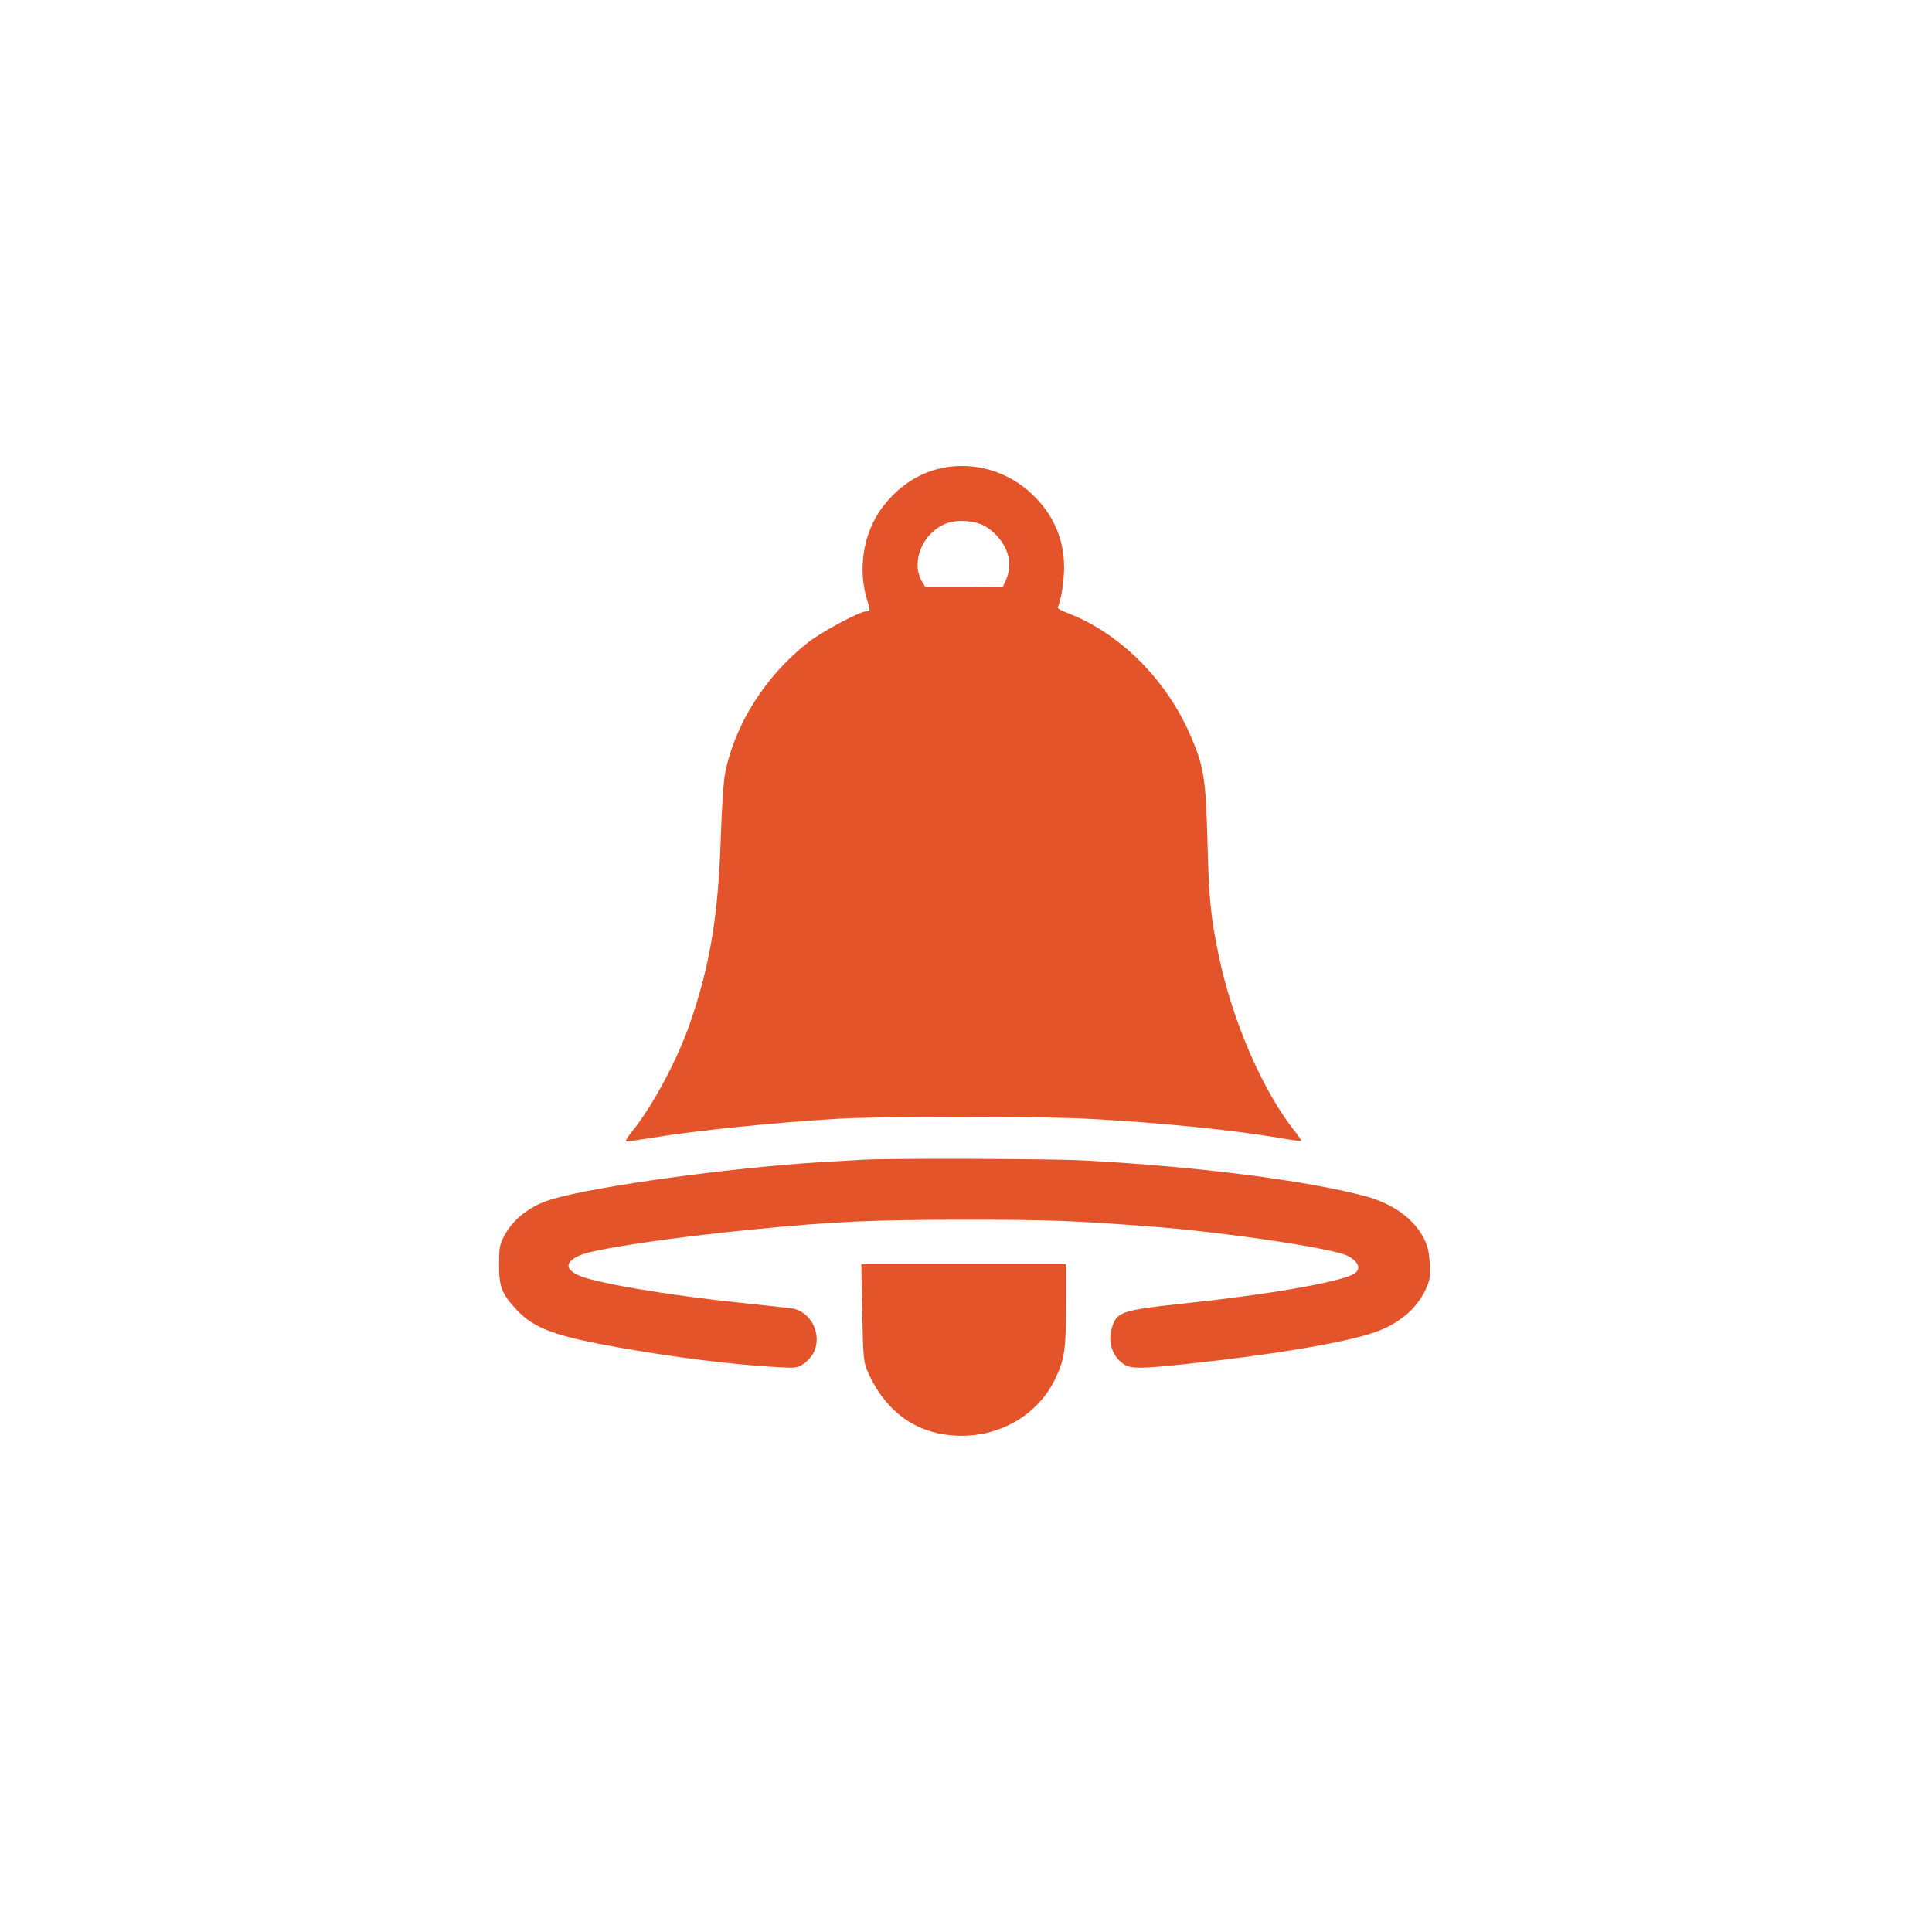
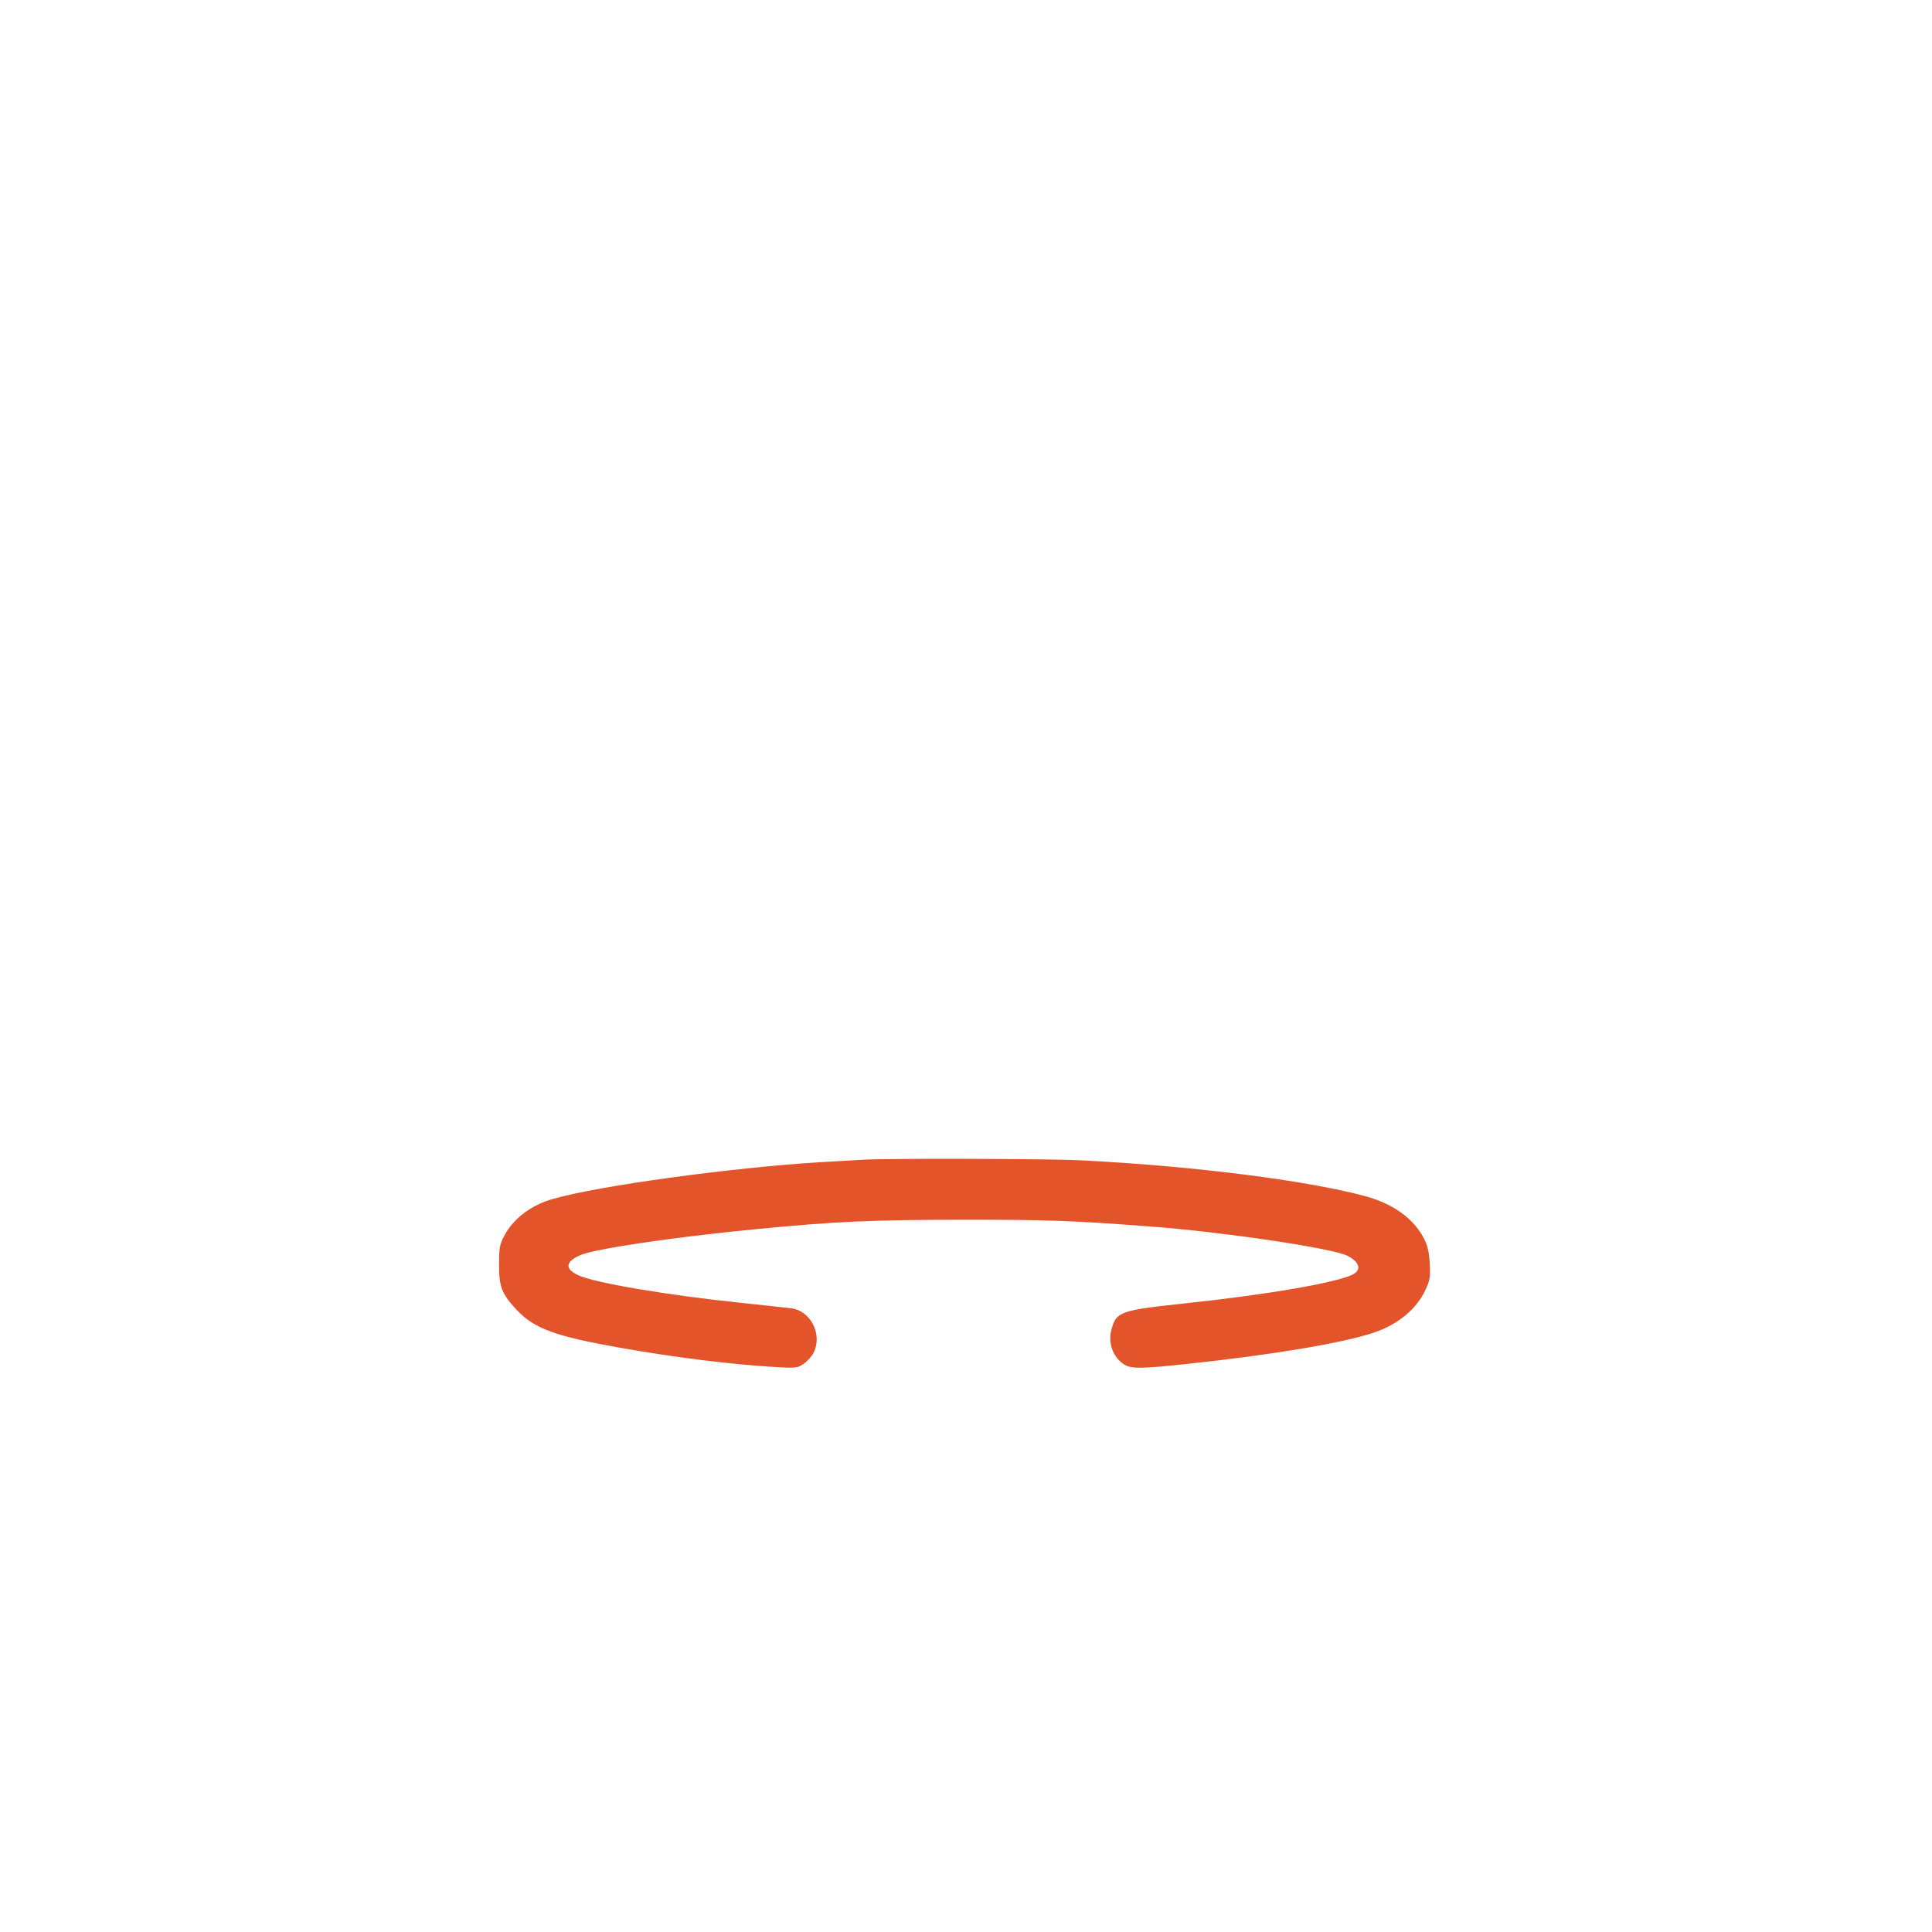
<svg xmlns="http://www.w3.org/2000/svg" version="1.0" width="1024pt" height="1024pt" viewBox="0 0 1024 1024" preserveAspectRatio="xMidYMid meet">
  <g transform="translate(0,1024) scale(0.1,-0.1)" fill="#E3542A" stroke="none">
-     <path d="M4995 7760 c-123 -25 -233 -97 -317 -207 -101 -133 -133 -325 -83 -490 19 -61 19 -63 -3 -63 -35 0 -242 -111 -313 -168 -223 -177 -382 -428 -435 -685 -9 -45 -18 -176 -24 -352 -13 -405 -56 -667 -161 -973 -70 -203 -203 -451 -317 -589 -21 -26 -29 -43 -21 -43 8 0 70 9 138 20 231 38 644 80 976 100 234 14 1072 14 1335 0 377 -20 752 -58 1004 -100 65 -12 120 -19 122 -17 3 2 -10 21 -27 43 -173 214 -336 588 -409 937 -43 208 -52 293 -60 597 -9 346 -19 407 -89 569 -130 303 -381 551 -663 656 -26 10 -45 22 -42 27 16 26 33 132 34 209 0 153 -58 285 -172 392 -128 120 -304 171 -473 137z m198 -296 c29 -10 61 -32 90 -63 66 -71 84 -157 49 -234 l-17 -38 -205 -1 -205 0 -17 28 c-61 100 -4 250 116 305 50 23 127 24 189 3z" />
    <path d="M4570 4093 c-25 -1 -126 -8 -225 -13 -472 -29 -1179 -126 -1416 -195 -118 -34 -212 -107 -259 -200 -22 -43 -25 -63 -25 -150 0 -116 15 -154 93 -237 94 -100 202 -140 552 -202 289 -51 586 -88 825 -102 105 -6 112 -5 145 18 19 13 43 39 52 58 49 97 -15 224 -120 236 -20 3 -141 15 -267 29 -386 40 -775 106 -860 146 -73 34 -69 72 12 107 78 33 486 94 918 136 428 42 623 51 1130 51 446 0 568 -5 975 -36 386 -29 964 -115 1042 -155 64 -33 76 -74 28 -99 -84 -43 -452 -107 -897 -154 -337 -36 -357 -44 -382 -138 -19 -72 7 -145 66 -184 37 -25 92 -24 335 2 444 47 823 110 987 165 132 44 230 126 278 231 22 48 25 65 21 137 -4 62 -11 93 -31 132 -54 105 -162 183 -307 223 -308 84 -913 161 -1510 191 -174 9 -1045 11 -1160 3z" />
-     <path d="M4570 3283 c5 -245 7 -261 29 -313 97 -221 271 -340 498 -340 215 0 407 117 495 300 51 107 58 154 58 395 l0 215 -542 0 -543 0 5 -257z" />
  </g>
</svg>